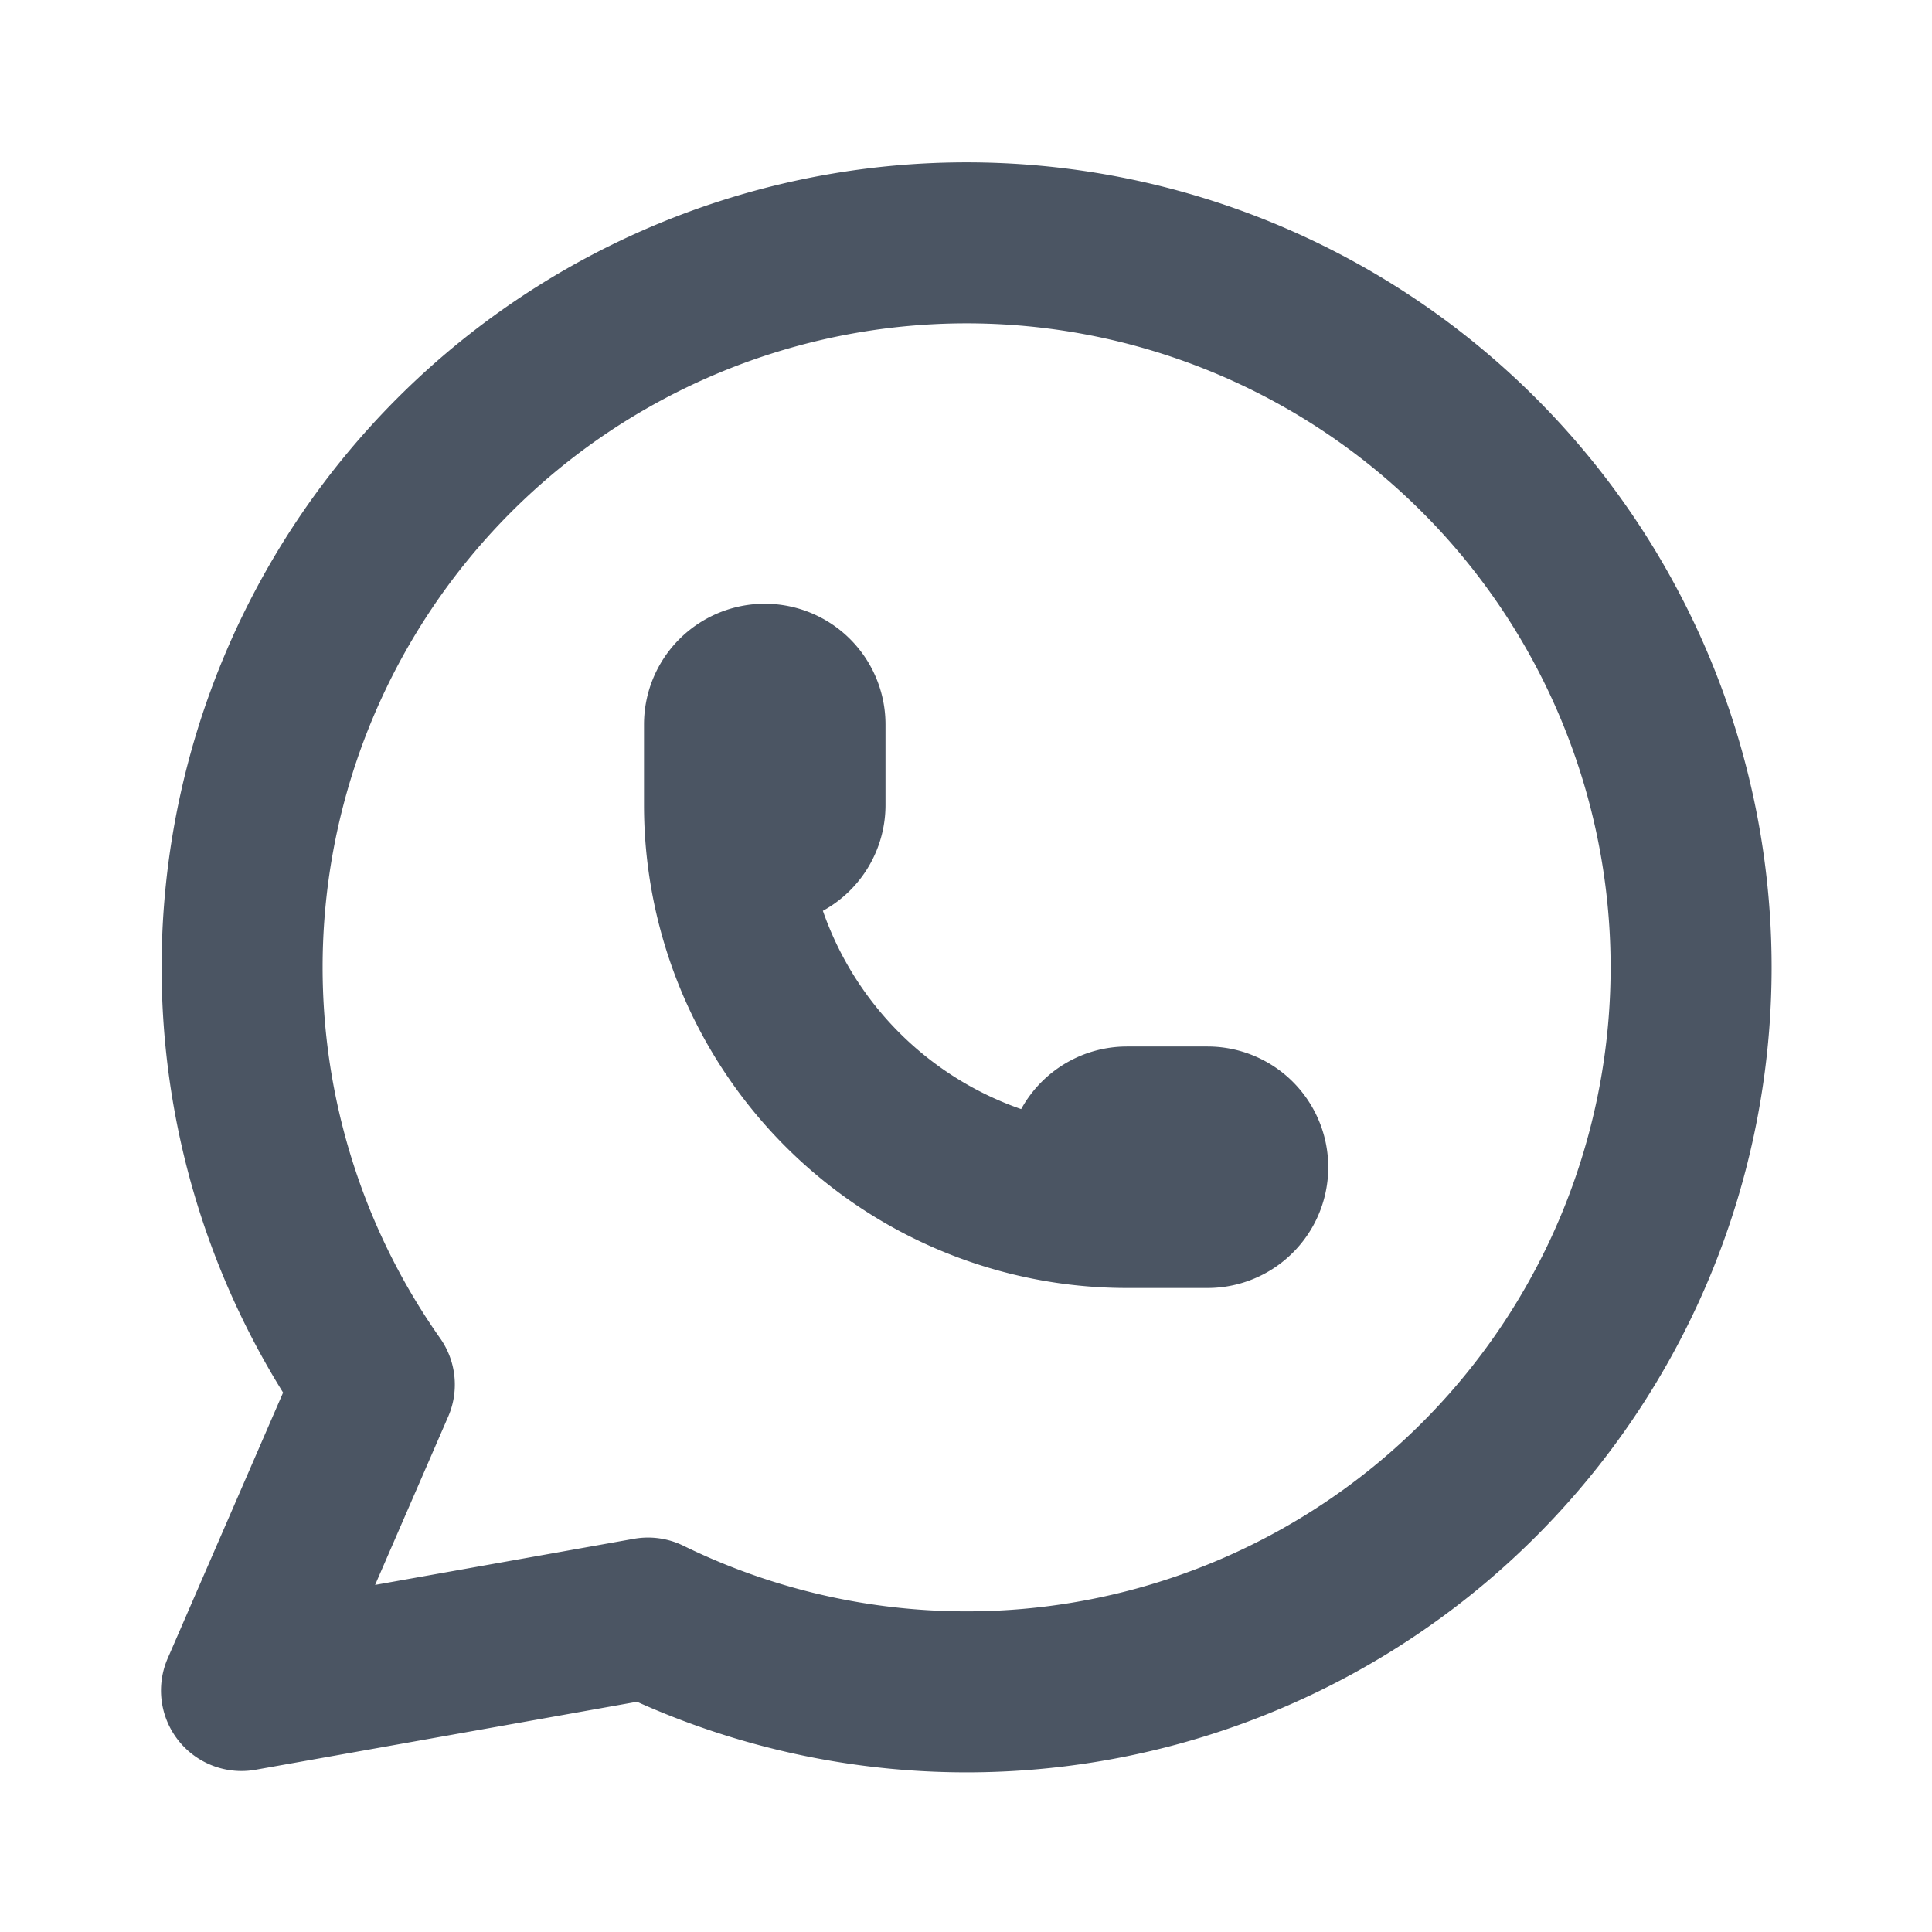
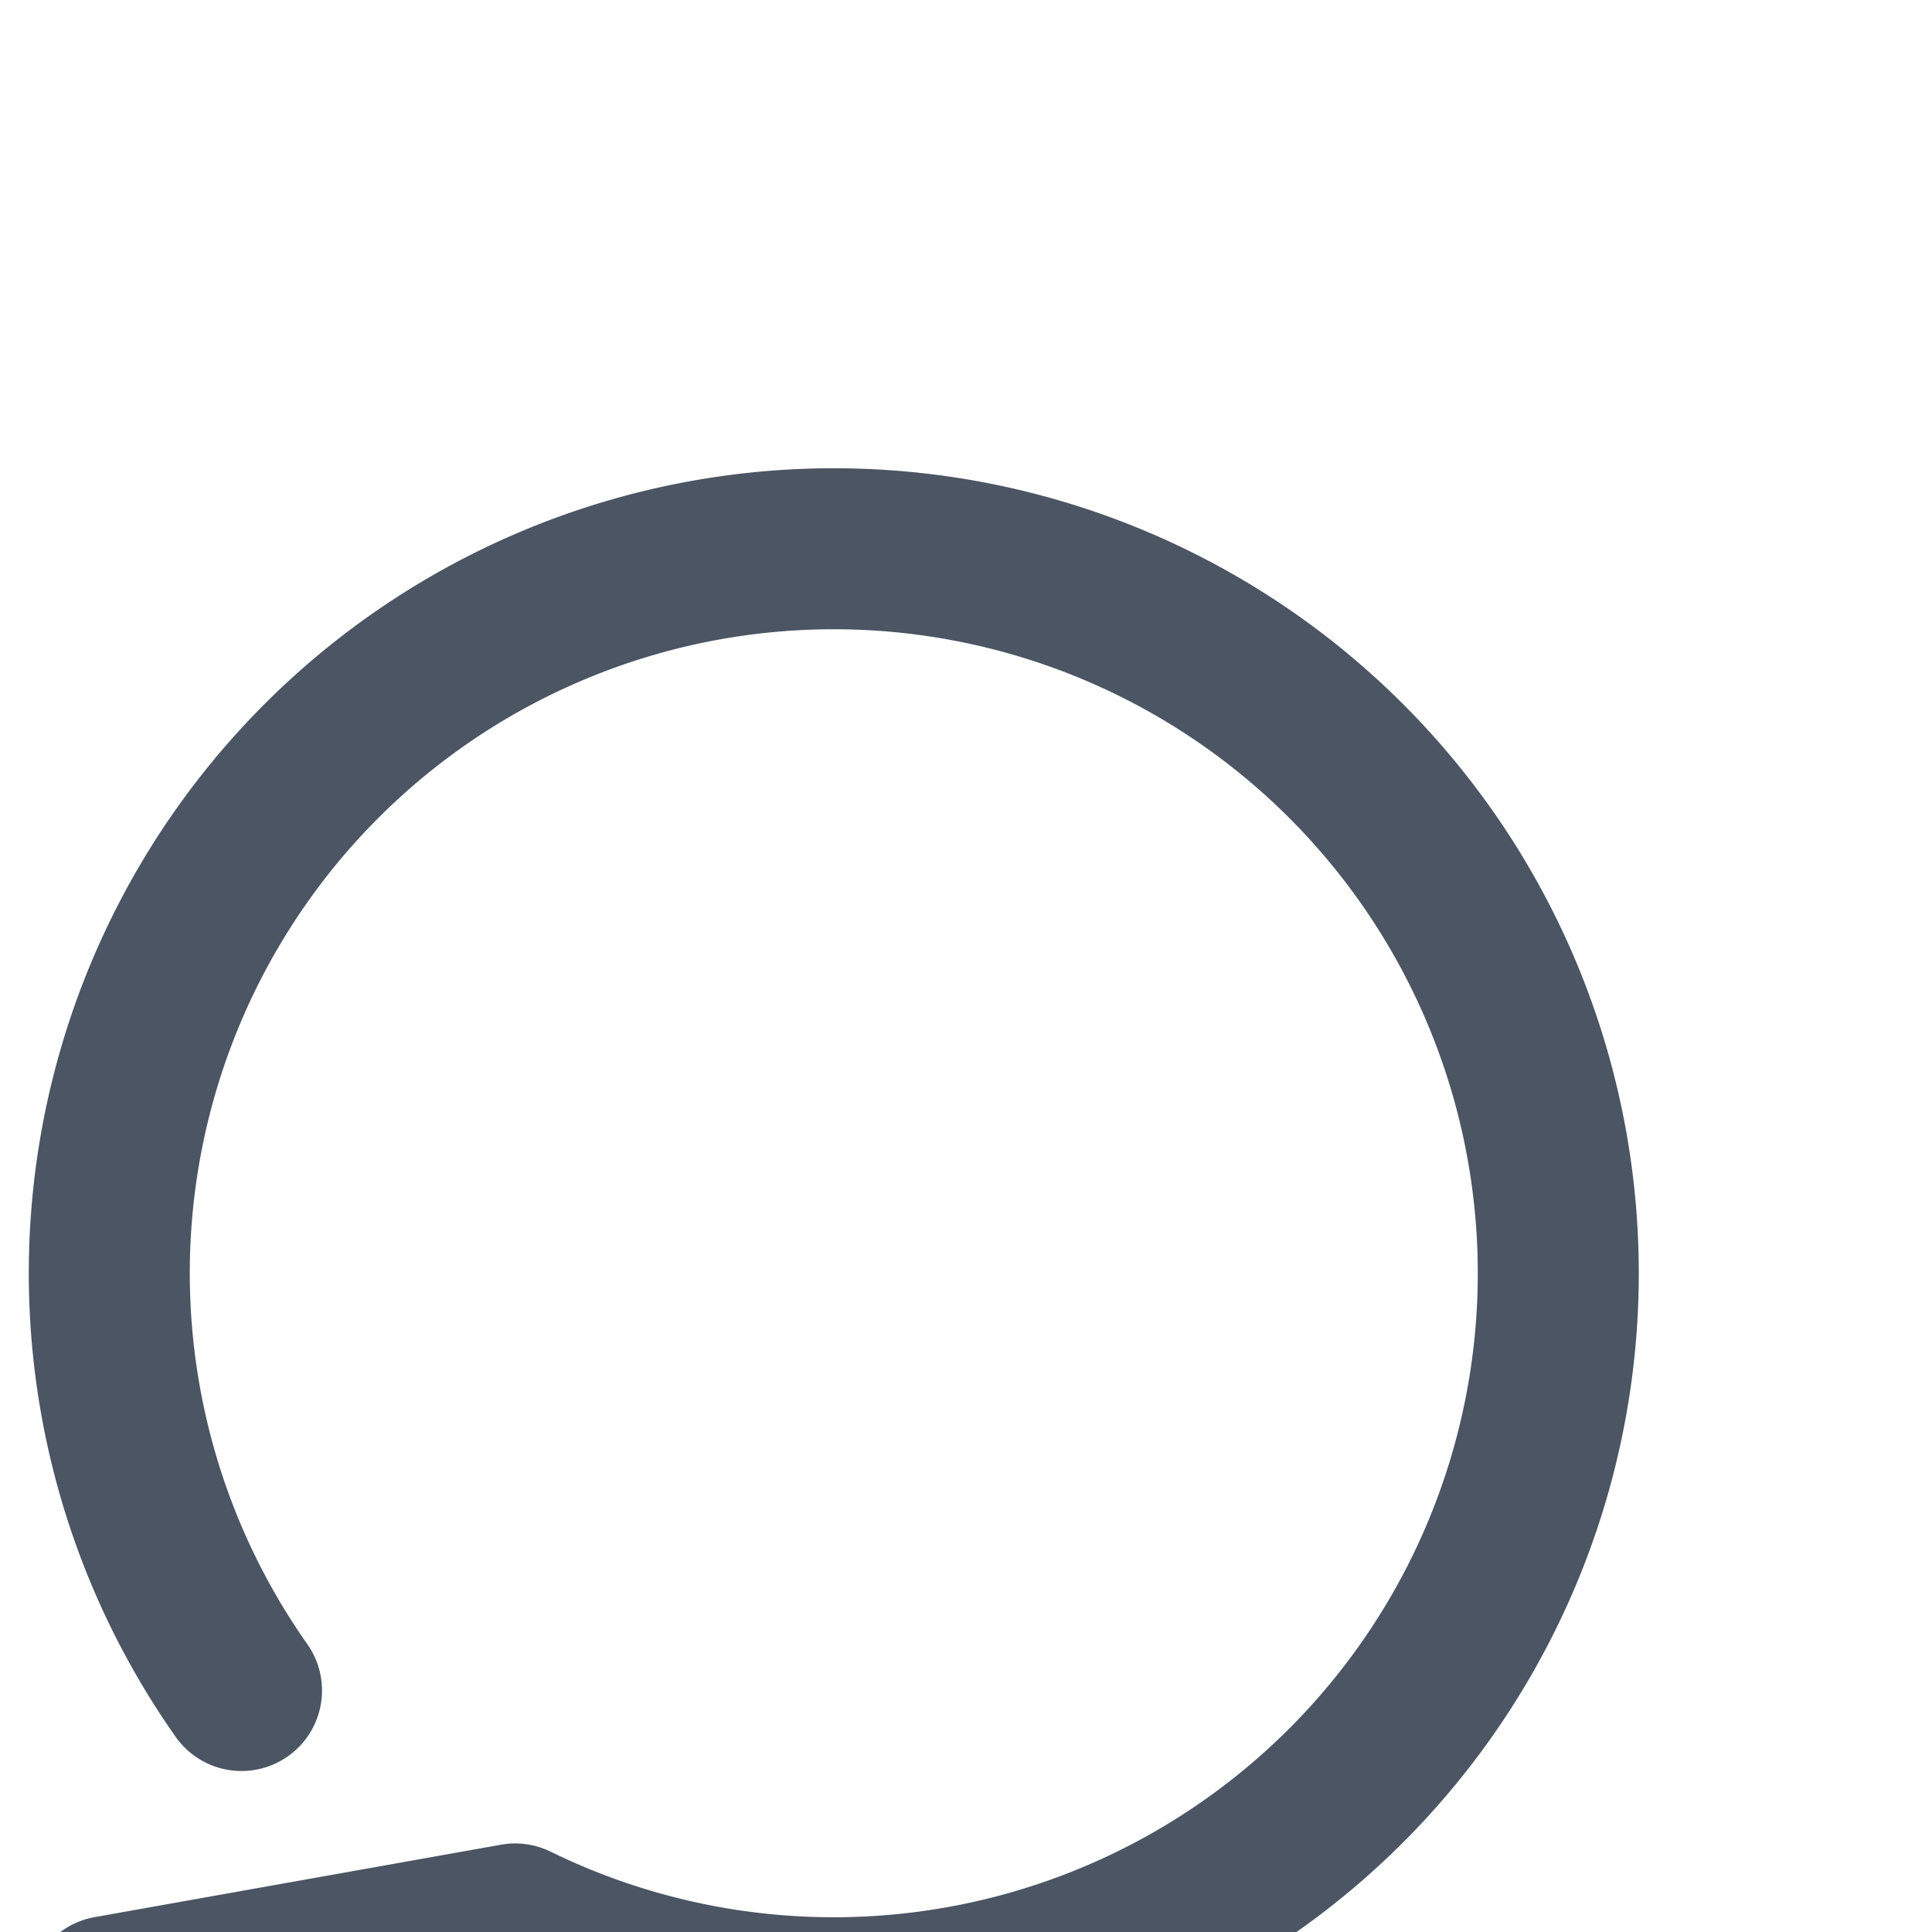
<svg xmlns="http://www.w3.org/2000/svg" width="24" height="24" viewBox="0 0 24 24" fill="none" stroke="#4b5563" stroke-width="2" stroke-linecap="round" stroke-linejoin="round" class="icon icon-tabler icons-tabler-outline icon-tabler-brand-whatsapp">
  <path stroke="none" d="M0 0h24v24H0z" fill="none" />
-   <path d="M3 21l1.65 -3.8a9 9 0 1 1 3.4 2.9l-5.05 .9" />
-   <path d="M9 10a.5 .5 0 0 0 1 0v-1a.5 .5 0 0 0 -1 0v1a5 5 0 0 0 5 5h1a.5 .5 0 0 0 0 -1h-1a.5 .5 0 0 0 0 1" />
+   <path d="M3 21a9 9 0 1 1 3.4 2.9l-5.05 .9" />
</svg>